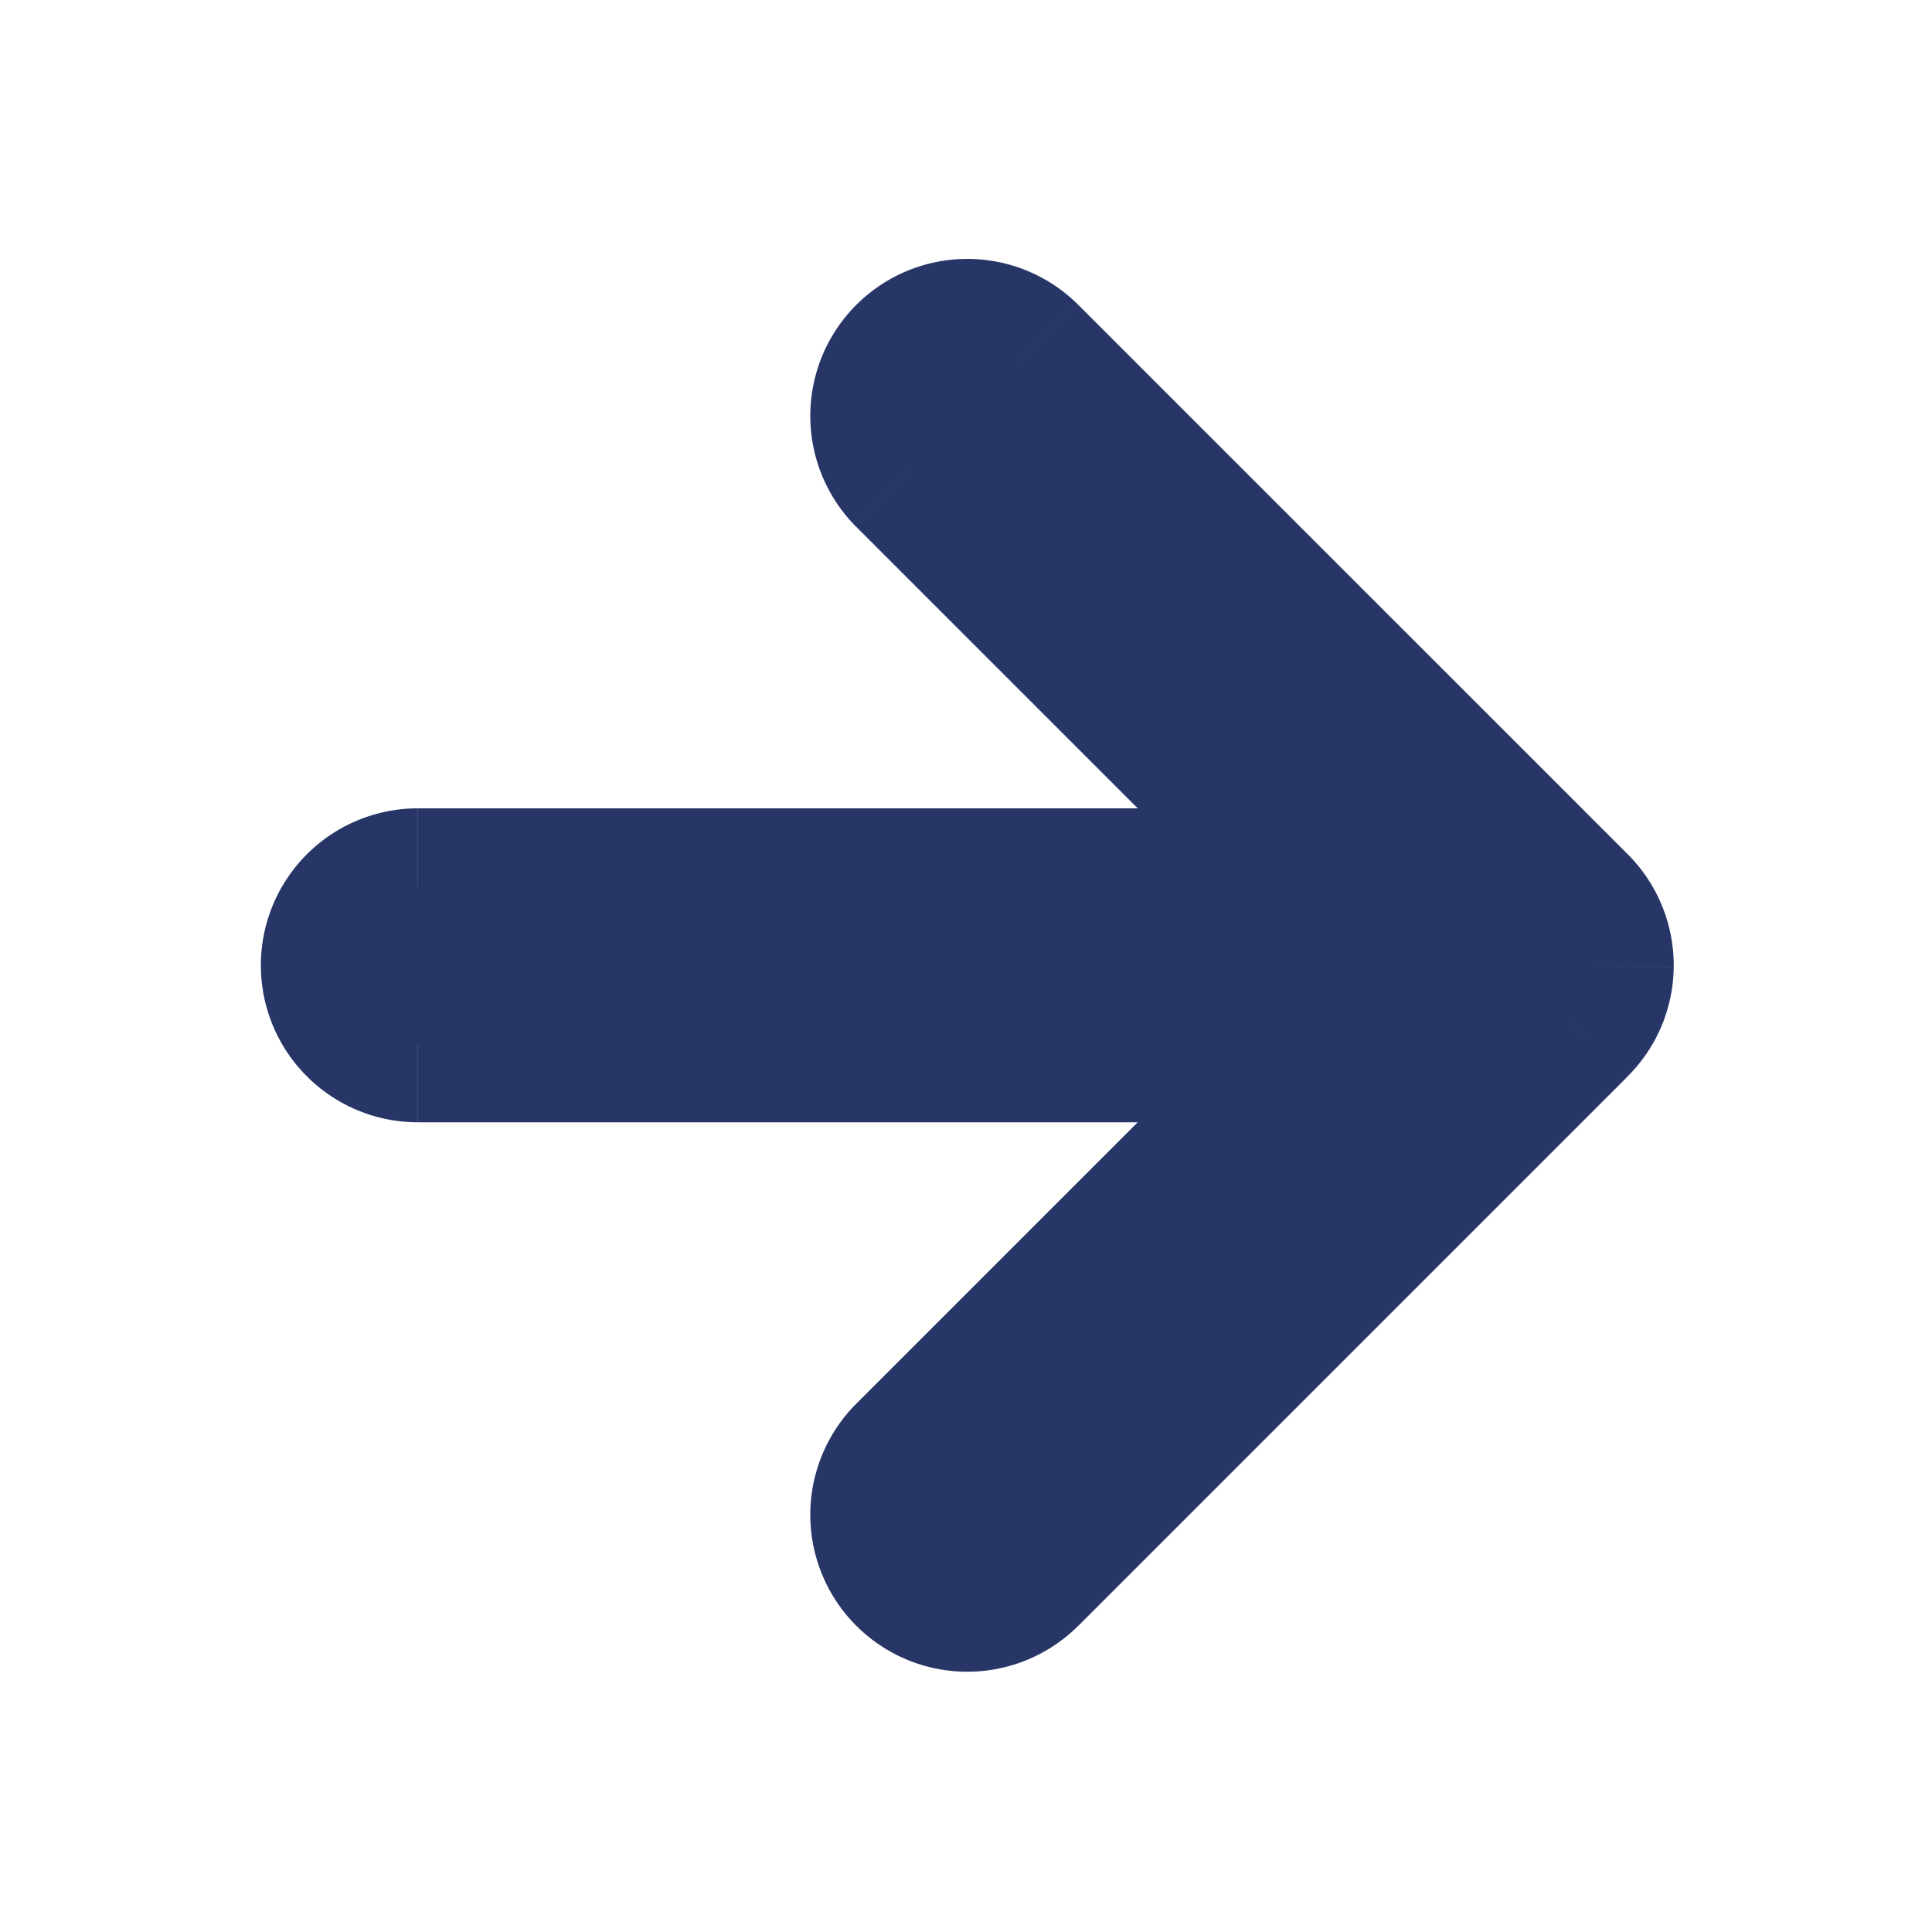
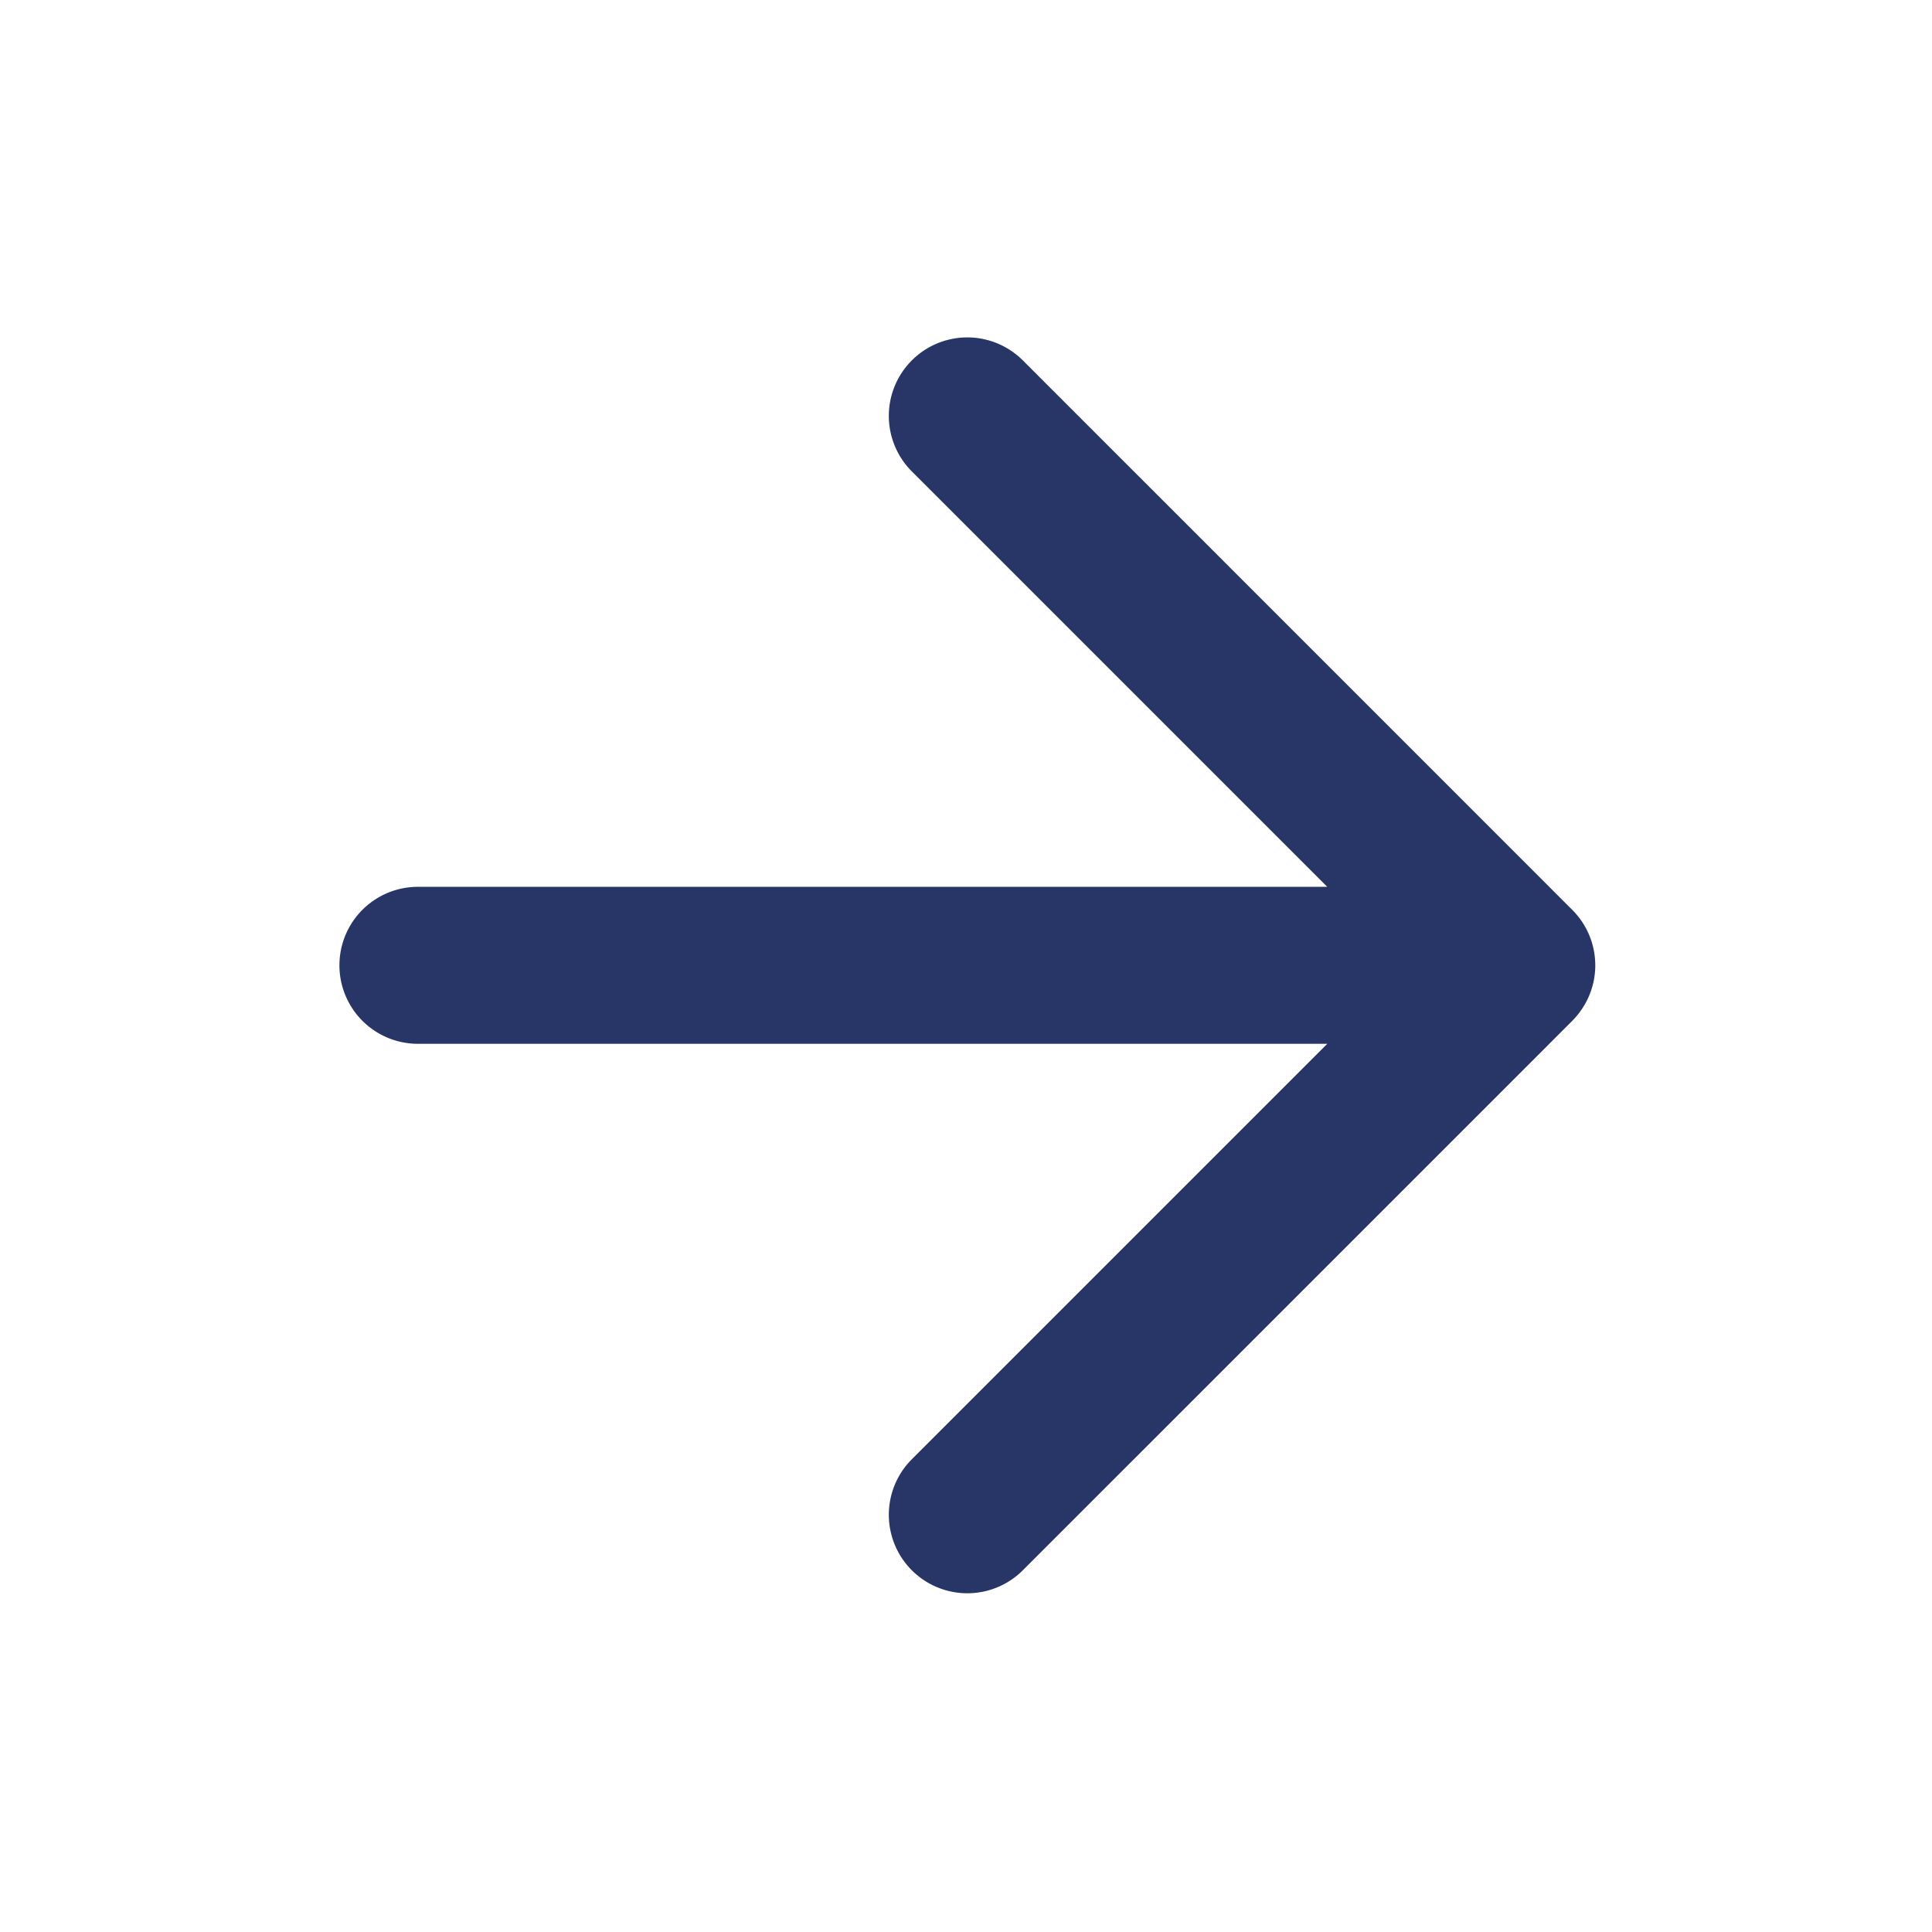
<svg xmlns="http://www.w3.org/2000/svg" width="48" height="48" fill="#283667">
  <path fill-rule="evenodd" d="M25.412 8.954a1.95 1.95 0 1 0-2.758 2.758l10.321 10.321H10.383a1.95 1.95 0 0 0 0 3.9h22.593L22.654 36.255a1.95 1.95 0 0 0 2.758 2.758l13.649-13.649c.381-.386.567-.872.573-1.359v-.021c0-.264-.053-.517-.148-.746s-.231-.437-.413-.622L25.412 8.954z" />
-   <path d="M22.654 8.954l1.379 1.379h0l-1.379-1.379zm2.758 0l1.379-1.379h0l-1.379 1.379zm-2.758 2.758l1.379-1.379h0l-1.379 1.379zm10.321 10.321v1.95a1.95 1.95 0 0 0 1.379-3.329l-1.379 1.379zm0 3.9l1.379 1.379a1.95 1.95 0 0 0-1.379-3.329v1.95zM22.654 36.255l1.379 1.379h0l-1.379-1.379zm0 2.758l1.379-1.379h0l-1.379 1.379zm2.758 0l1.379 1.379-1.379-1.379zm13.649-13.649l-1.378-1.38-.001.001 1.379 1.379zm.012-.012l1.389 1.368h0l-1.389-1.368zm.56-1.347l1.95.021h0l-1.95-.021zm-.148-.768l-1.802.745.001.001 1.801-.747zm-.413-.622l1.389-1.368h0l-1.389 1.368zm-.012-.012l-1.379 1.379.001.001 1.378-1.38zm-15.028-12.27h0l2.758-2.758a3.9 3.9 0 0 0-5.516 0l2.758 2.758zm0 0h0l-2.758-2.758a3.9 3.9 0 0 0 0 5.516l2.758-2.758zm10.321 10.321L24.033 10.333l-2.758 2.758 10.321 10.321 2.758-2.758zm-23.972 3.329h22.593v-3.9H10.383v3.9zm0 0h0v-3.9a3.9 3.9 0 0 0-3.9 3.9h3.9zm0 0h0-3.9a3.9 3.9 0 0 0 3.9 3.9v-3.9zm22.593 0H10.383v3.9h22.593v-3.9zm-8.942 13.65l10.321-10.321-2.758-2.758-10.321 10.321 2.758 2.758zm0 0h0l-2.758-2.758a3.9 3.9 0 0 0 0 5.516l2.758-2.758zm0 0h0l-2.758 2.758a3.9 3.9 0 0 0 5.516 0l-2.758-2.758zm13.649-13.649L24.033 37.634l2.758 2.758 13.649-13.649-2.758-2.758zm.002-.002l2.755 2.761.024-.024-2.779-2.737zm0 0h0l2.779 2.737c.737-.748 1.111-1.723 1.121-2.694l-3.9-.042zm0 0v.001l3.9.041v-.042h-3.9zm.001 0h-.001 3.9c0-.525-.105-1.031-.297-1.493l-3.603 1.494zm-.001 0l3.604-1.492c-.188-.454-.464-.878-.825-1.245l-2.779 2.737zm0 0h0l2.779-2.737-.024-.024-2.755 2.76zm-13.65-13.65l13.649 13.649 2.758-2.758L26.791 7.575l-2.758 2.758z" />
</svg>